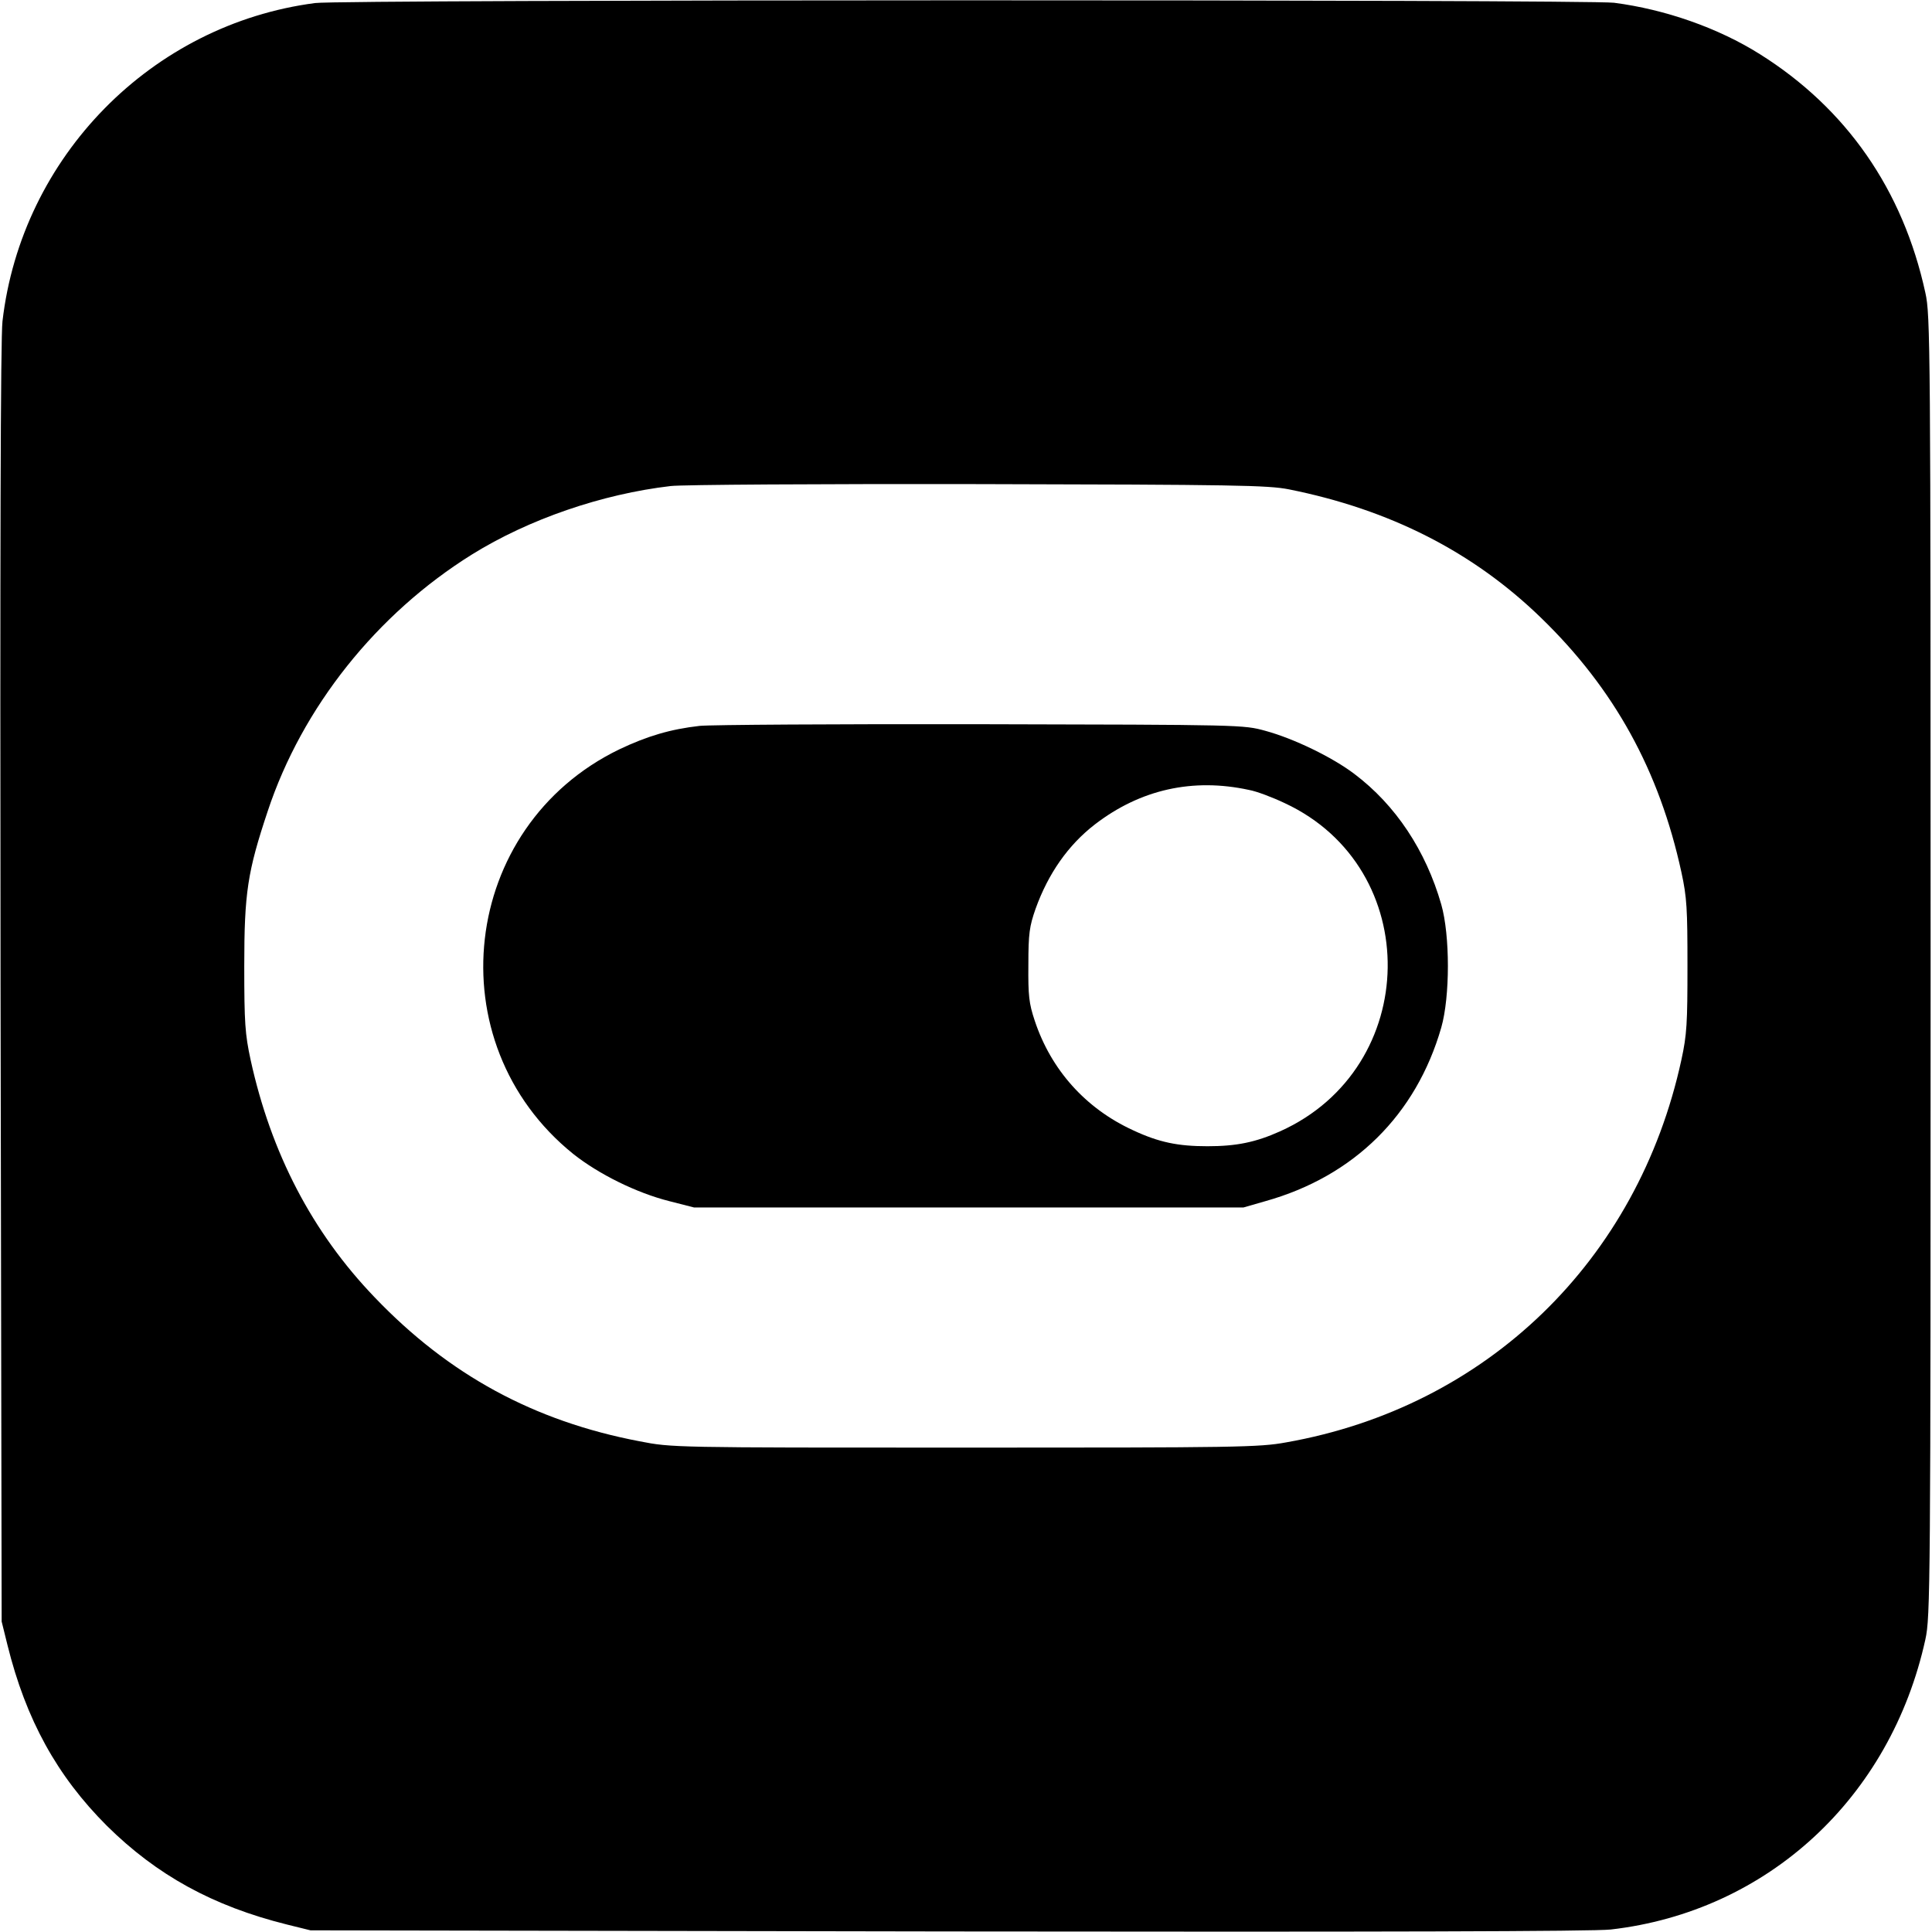
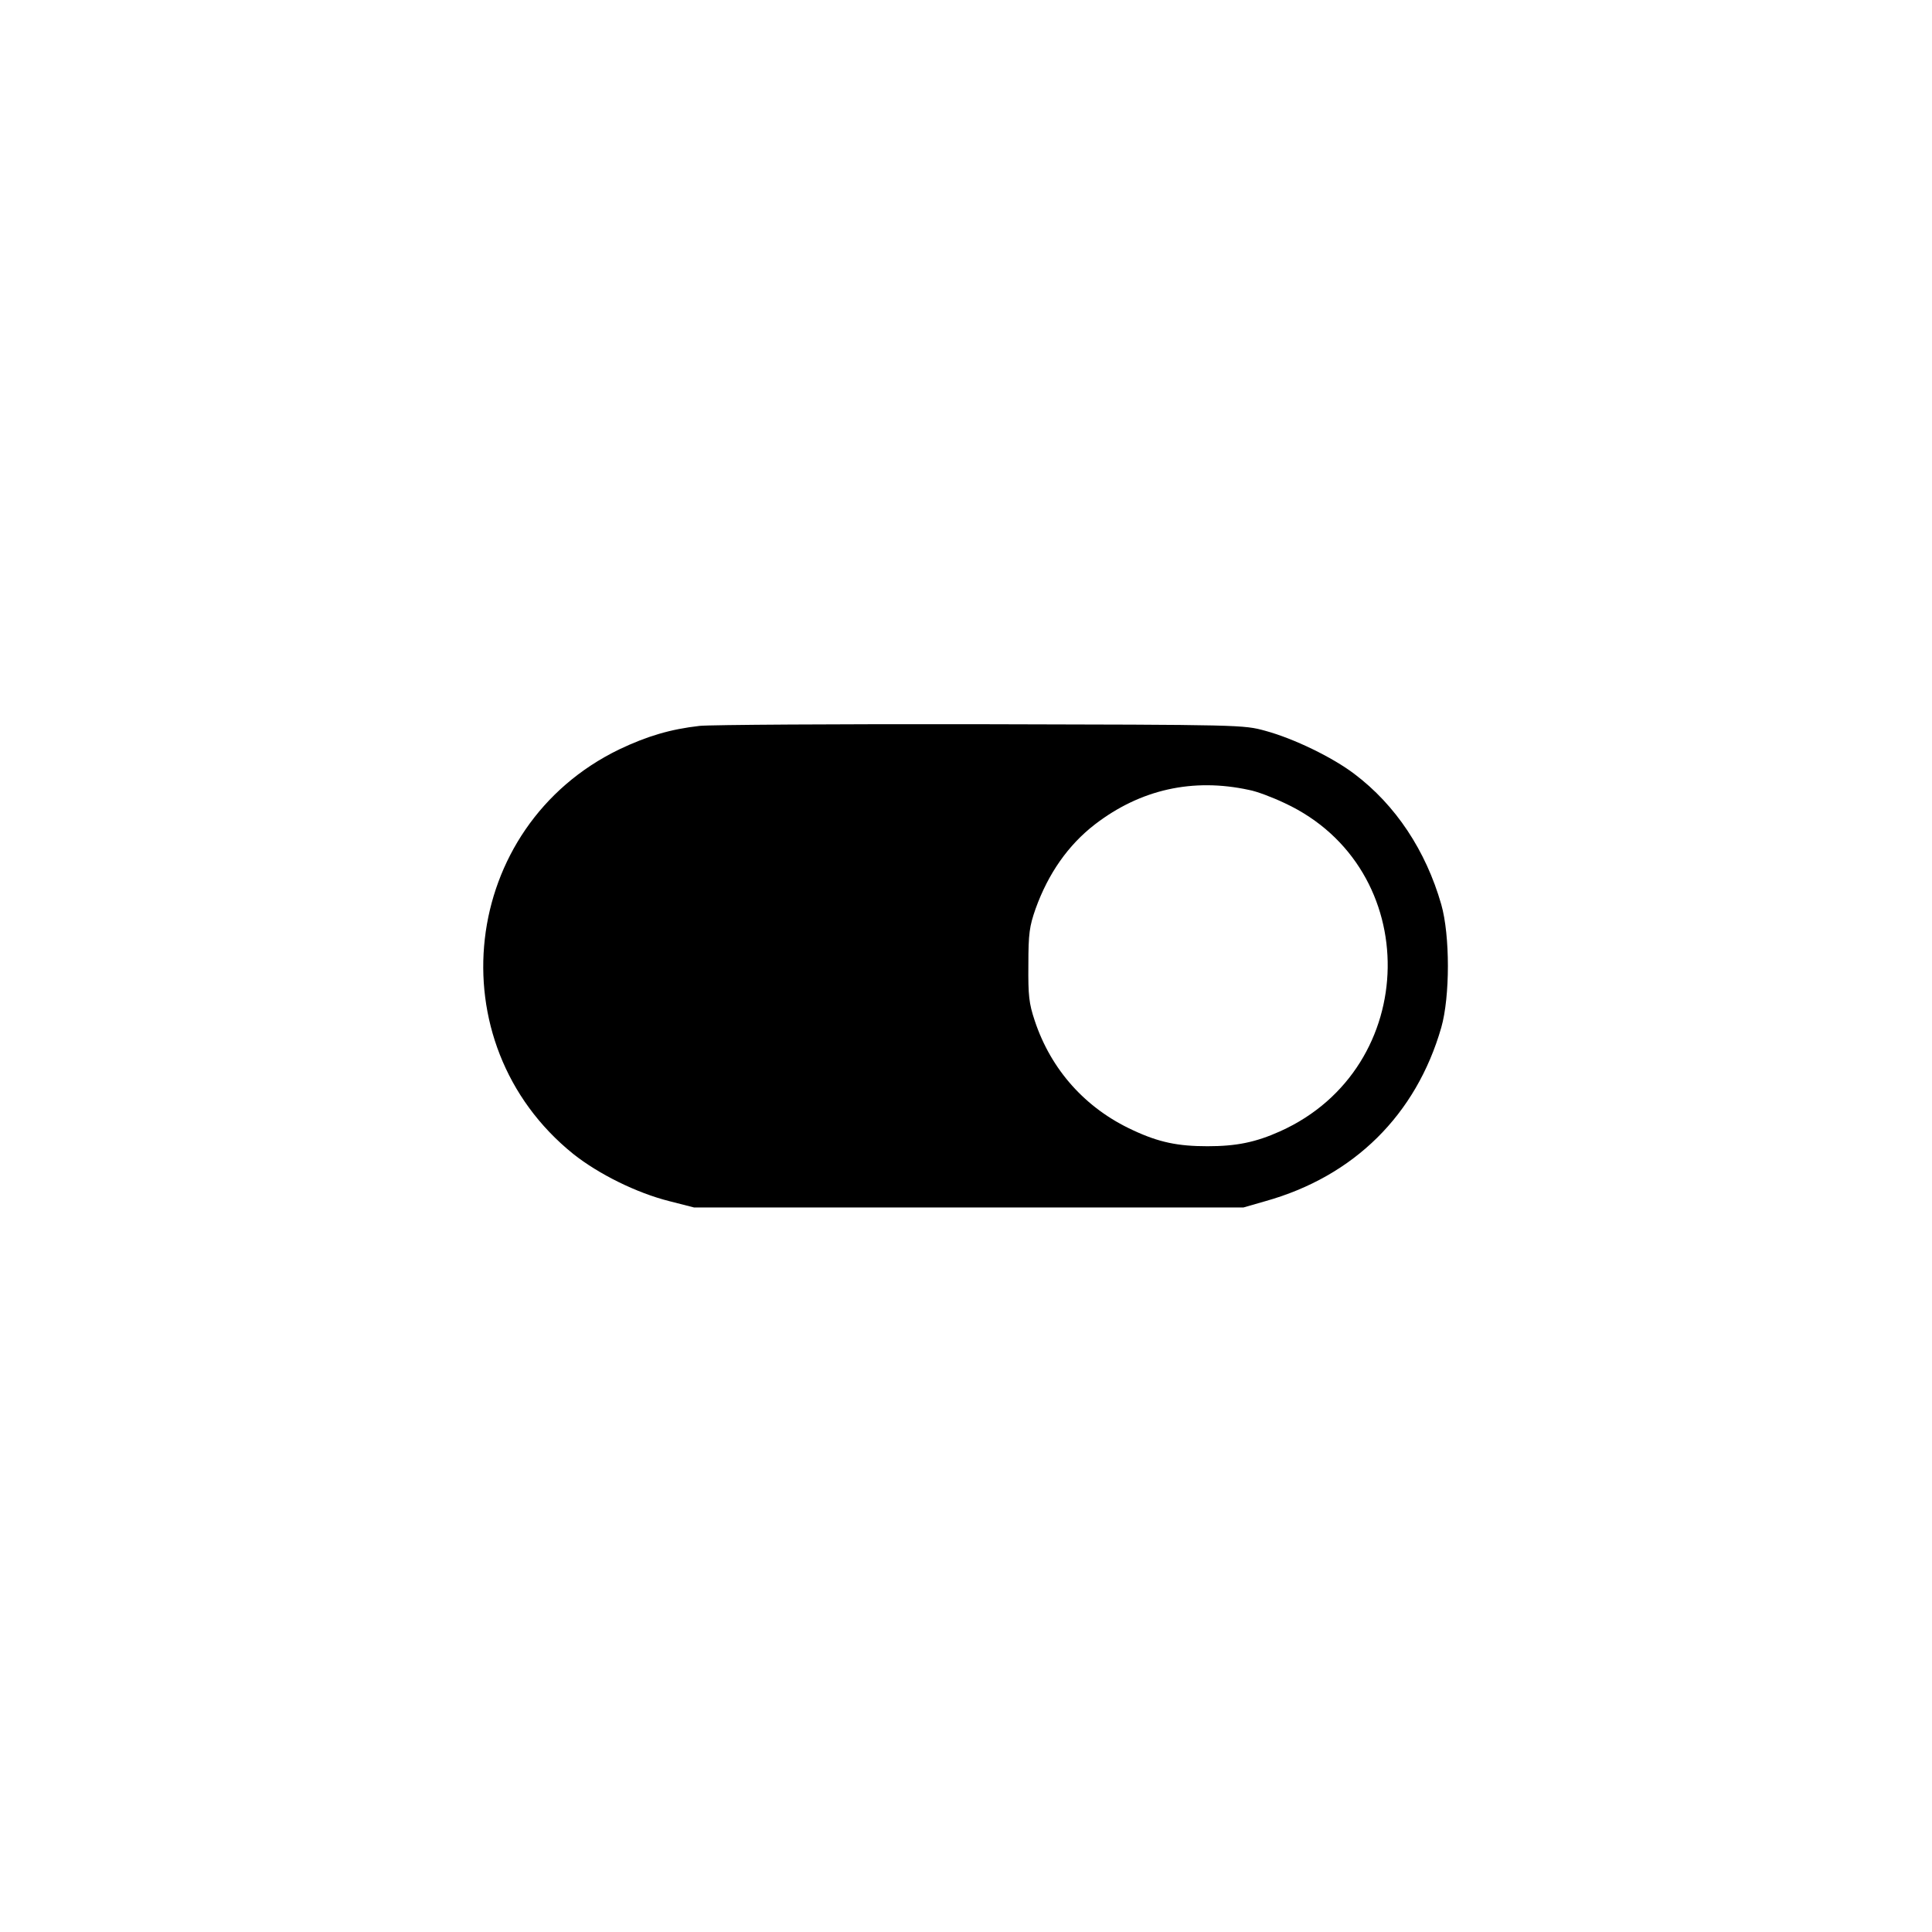
<svg xmlns="http://www.w3.org/2000/svg" version="1.0" width="700pt" height="700pt" viewBox="0 0 700 700" preserveAspectRatio="xMidYMid meet">
  <g transform="translate(0,700) scale(0.1,-0.1)" fill="#000000" stroke="none">
-     <path d="M1142 6989 c-593 -77 -1064 -557 -1133 -1153 -7 -61 -9 -840 -7 -2401 l4 -2310 21 -85 c67 -271 180 -475 360 -655 181 -179 384 -291 653 -358 l85 -21 2310 -4 c1561 -2 2340 0 2401 7 568 65 1014 477 1140 1051 18 82 19 182 19 2440 0 2257 -1 2359 -19 2439 -81 373 -286 668 -600 865 -151 95 -343 162 -528 186 -100 12 -4610 12 -4706 -1z m3528 -1762 c365 -73 667 -226 914 -466 265 -257 428 -553 508 -921 20 -92 22 -133 22 -340 0 -207 -2 -248 -22 -340 -158 -728 -706 -1258 -1432 -1386 -98 -18 -178 -19 -1165 -19 -1060 0 -1060 0 -1178 23 -383 73 -691 241 -959 521 -227 236 -376 523 -450 861 -20 93 -23 133 -23 340 0 266 12 342 85 561 125 377 395 715 740 930 206 128 471 219 720 248 41 5 543 8 1115 7 929 -2 1049 -4 1125 -19z" />
    <path d="M2535 4370 c-106 -12 -190 -37 -291 -85 -577 -279 -667 -1063 -167 -1466 92 -73 229 -141 348 -171 l90 -23 995 0 995 0 80 23 c321 90 546 313 637 629 32 112 32 334 0 446 -56 195 -165 360 -315 473 -79 60 -219 128 -322 156 -80 22 -84 22 -1030 24 -522 1 -981 -2 -1020 -6z m1990 -232 c28 -5 86 -27 130 -48 505 -235 495 -959 -17 -1189 -89 -40 -159 -54 -263 -54 -107 0 -176 14 -270 58 -172 79 -297 219 -356 397 -21 63 -24 91 -23 203 0 113 4 139 26 202 46 128 118 231 215 306 165 127 355 169 558 125z" />
  </g>
</svg>